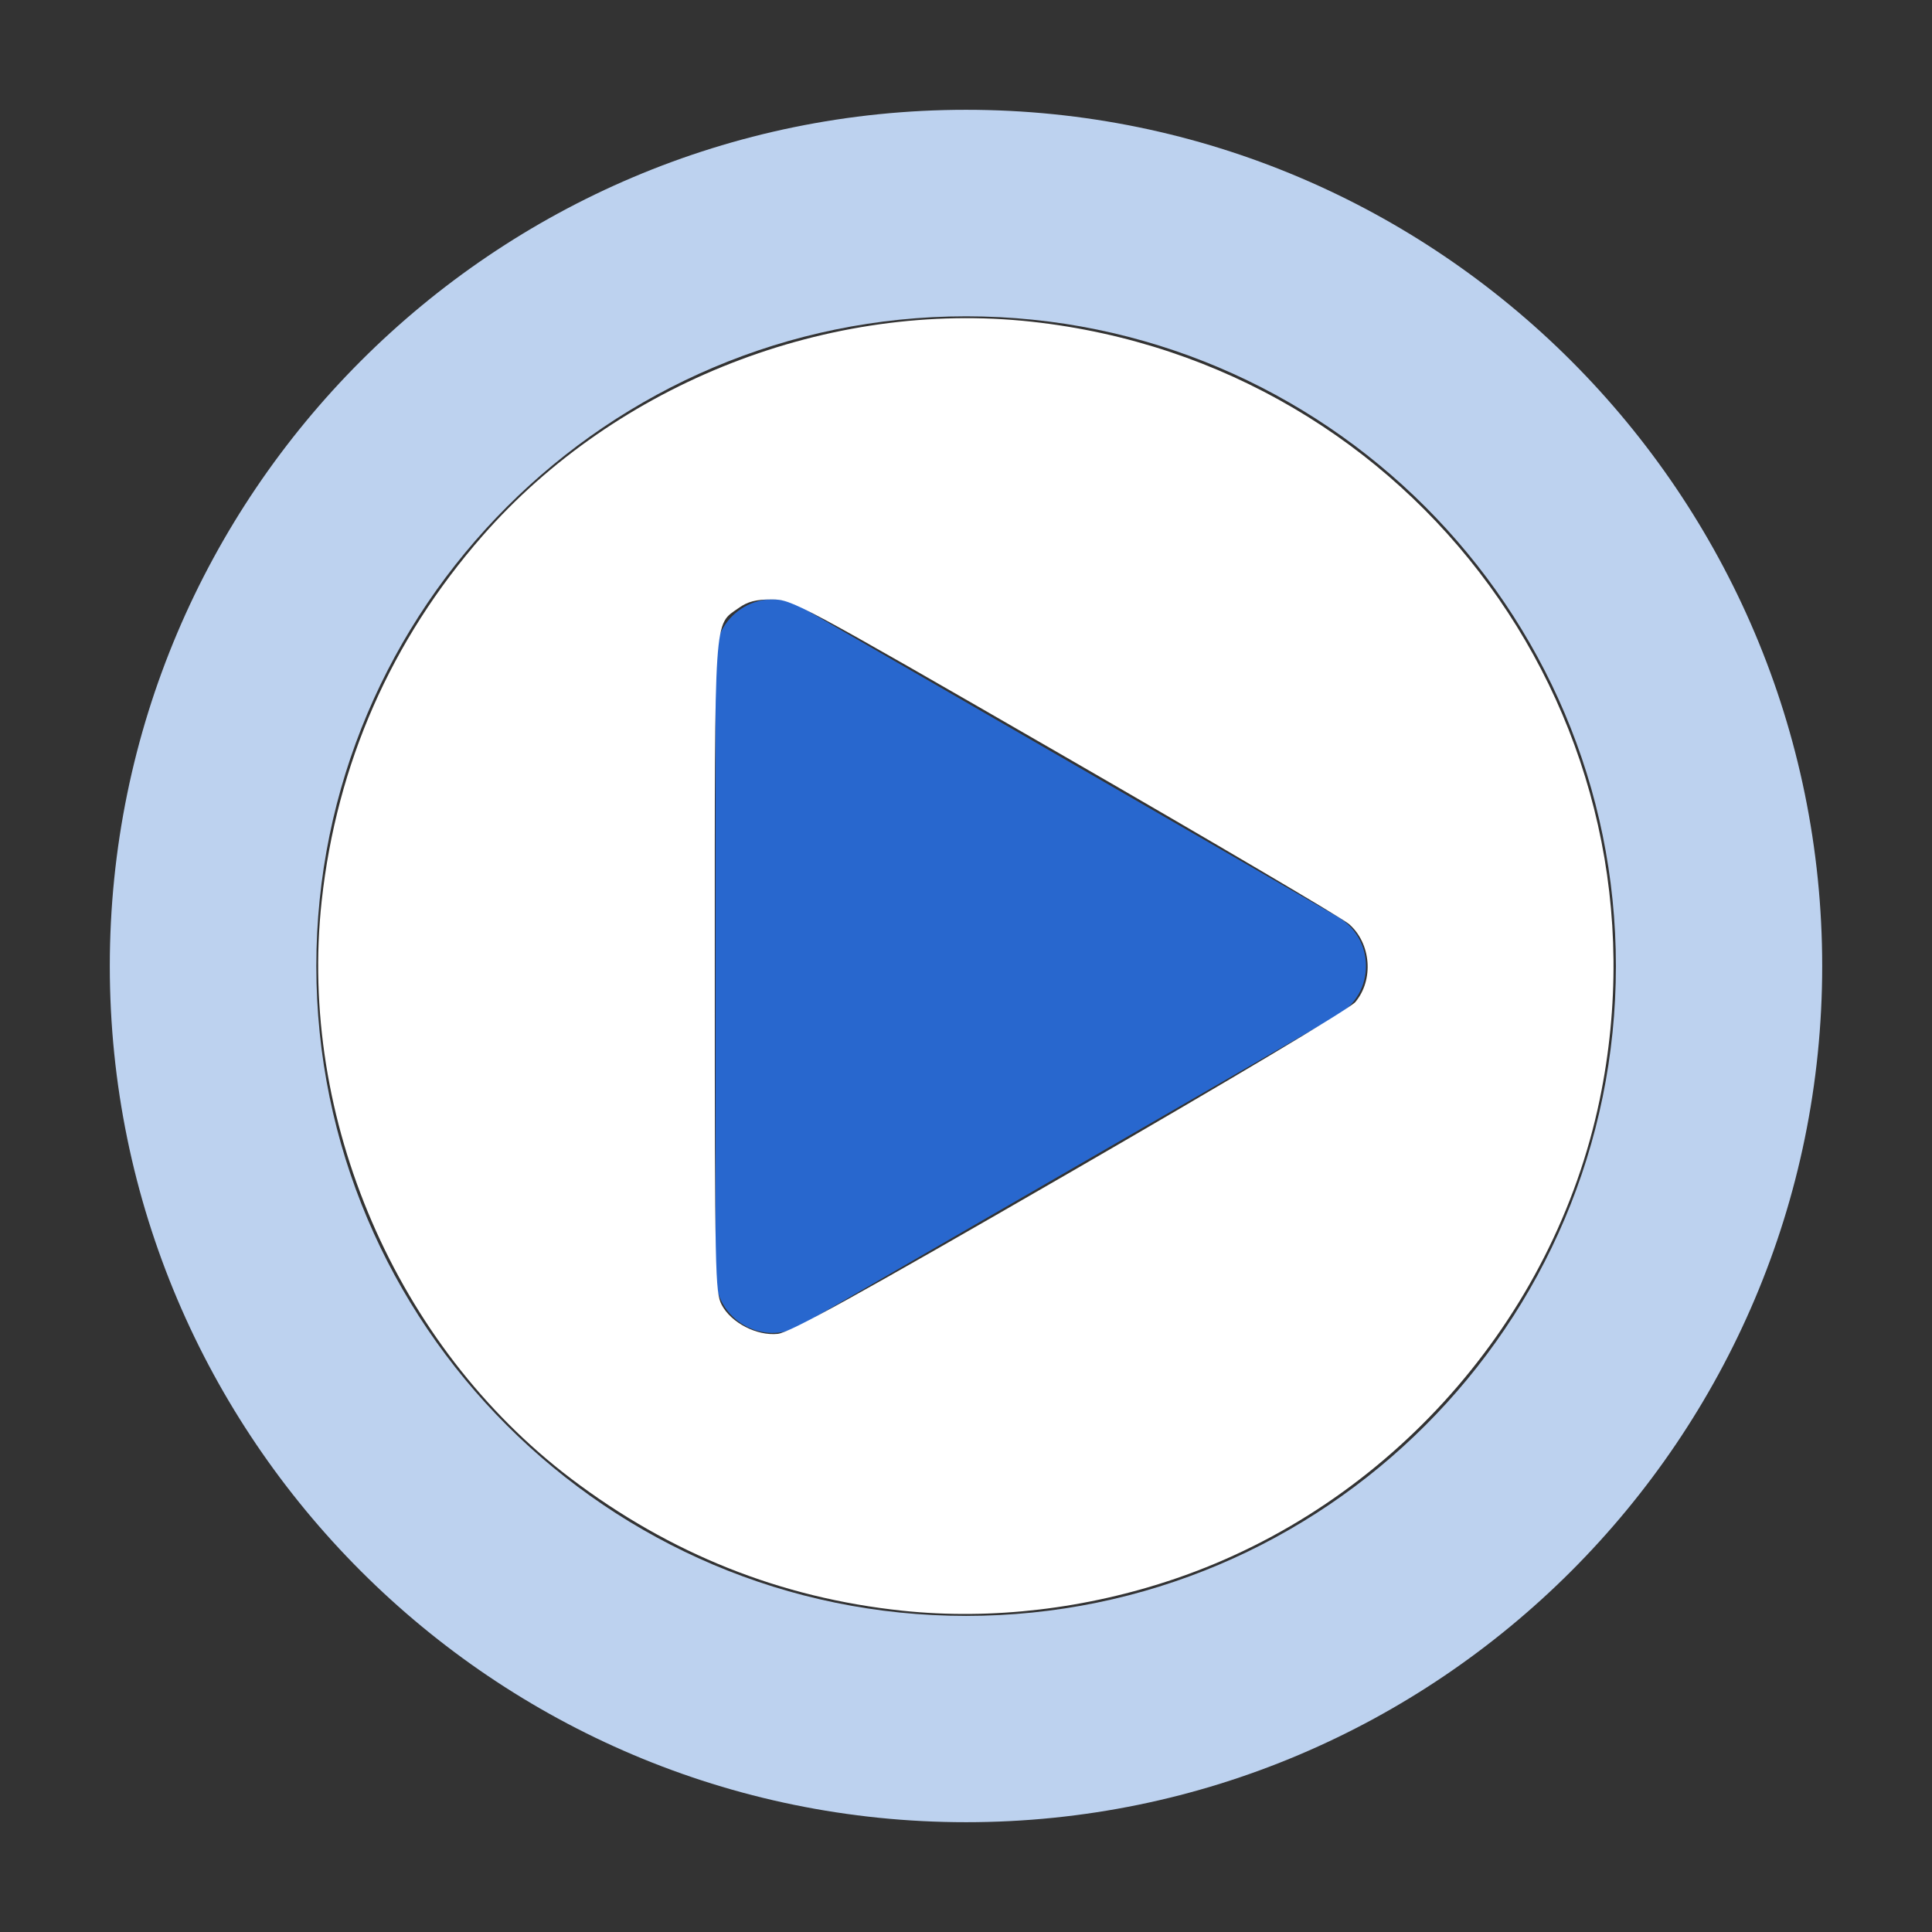
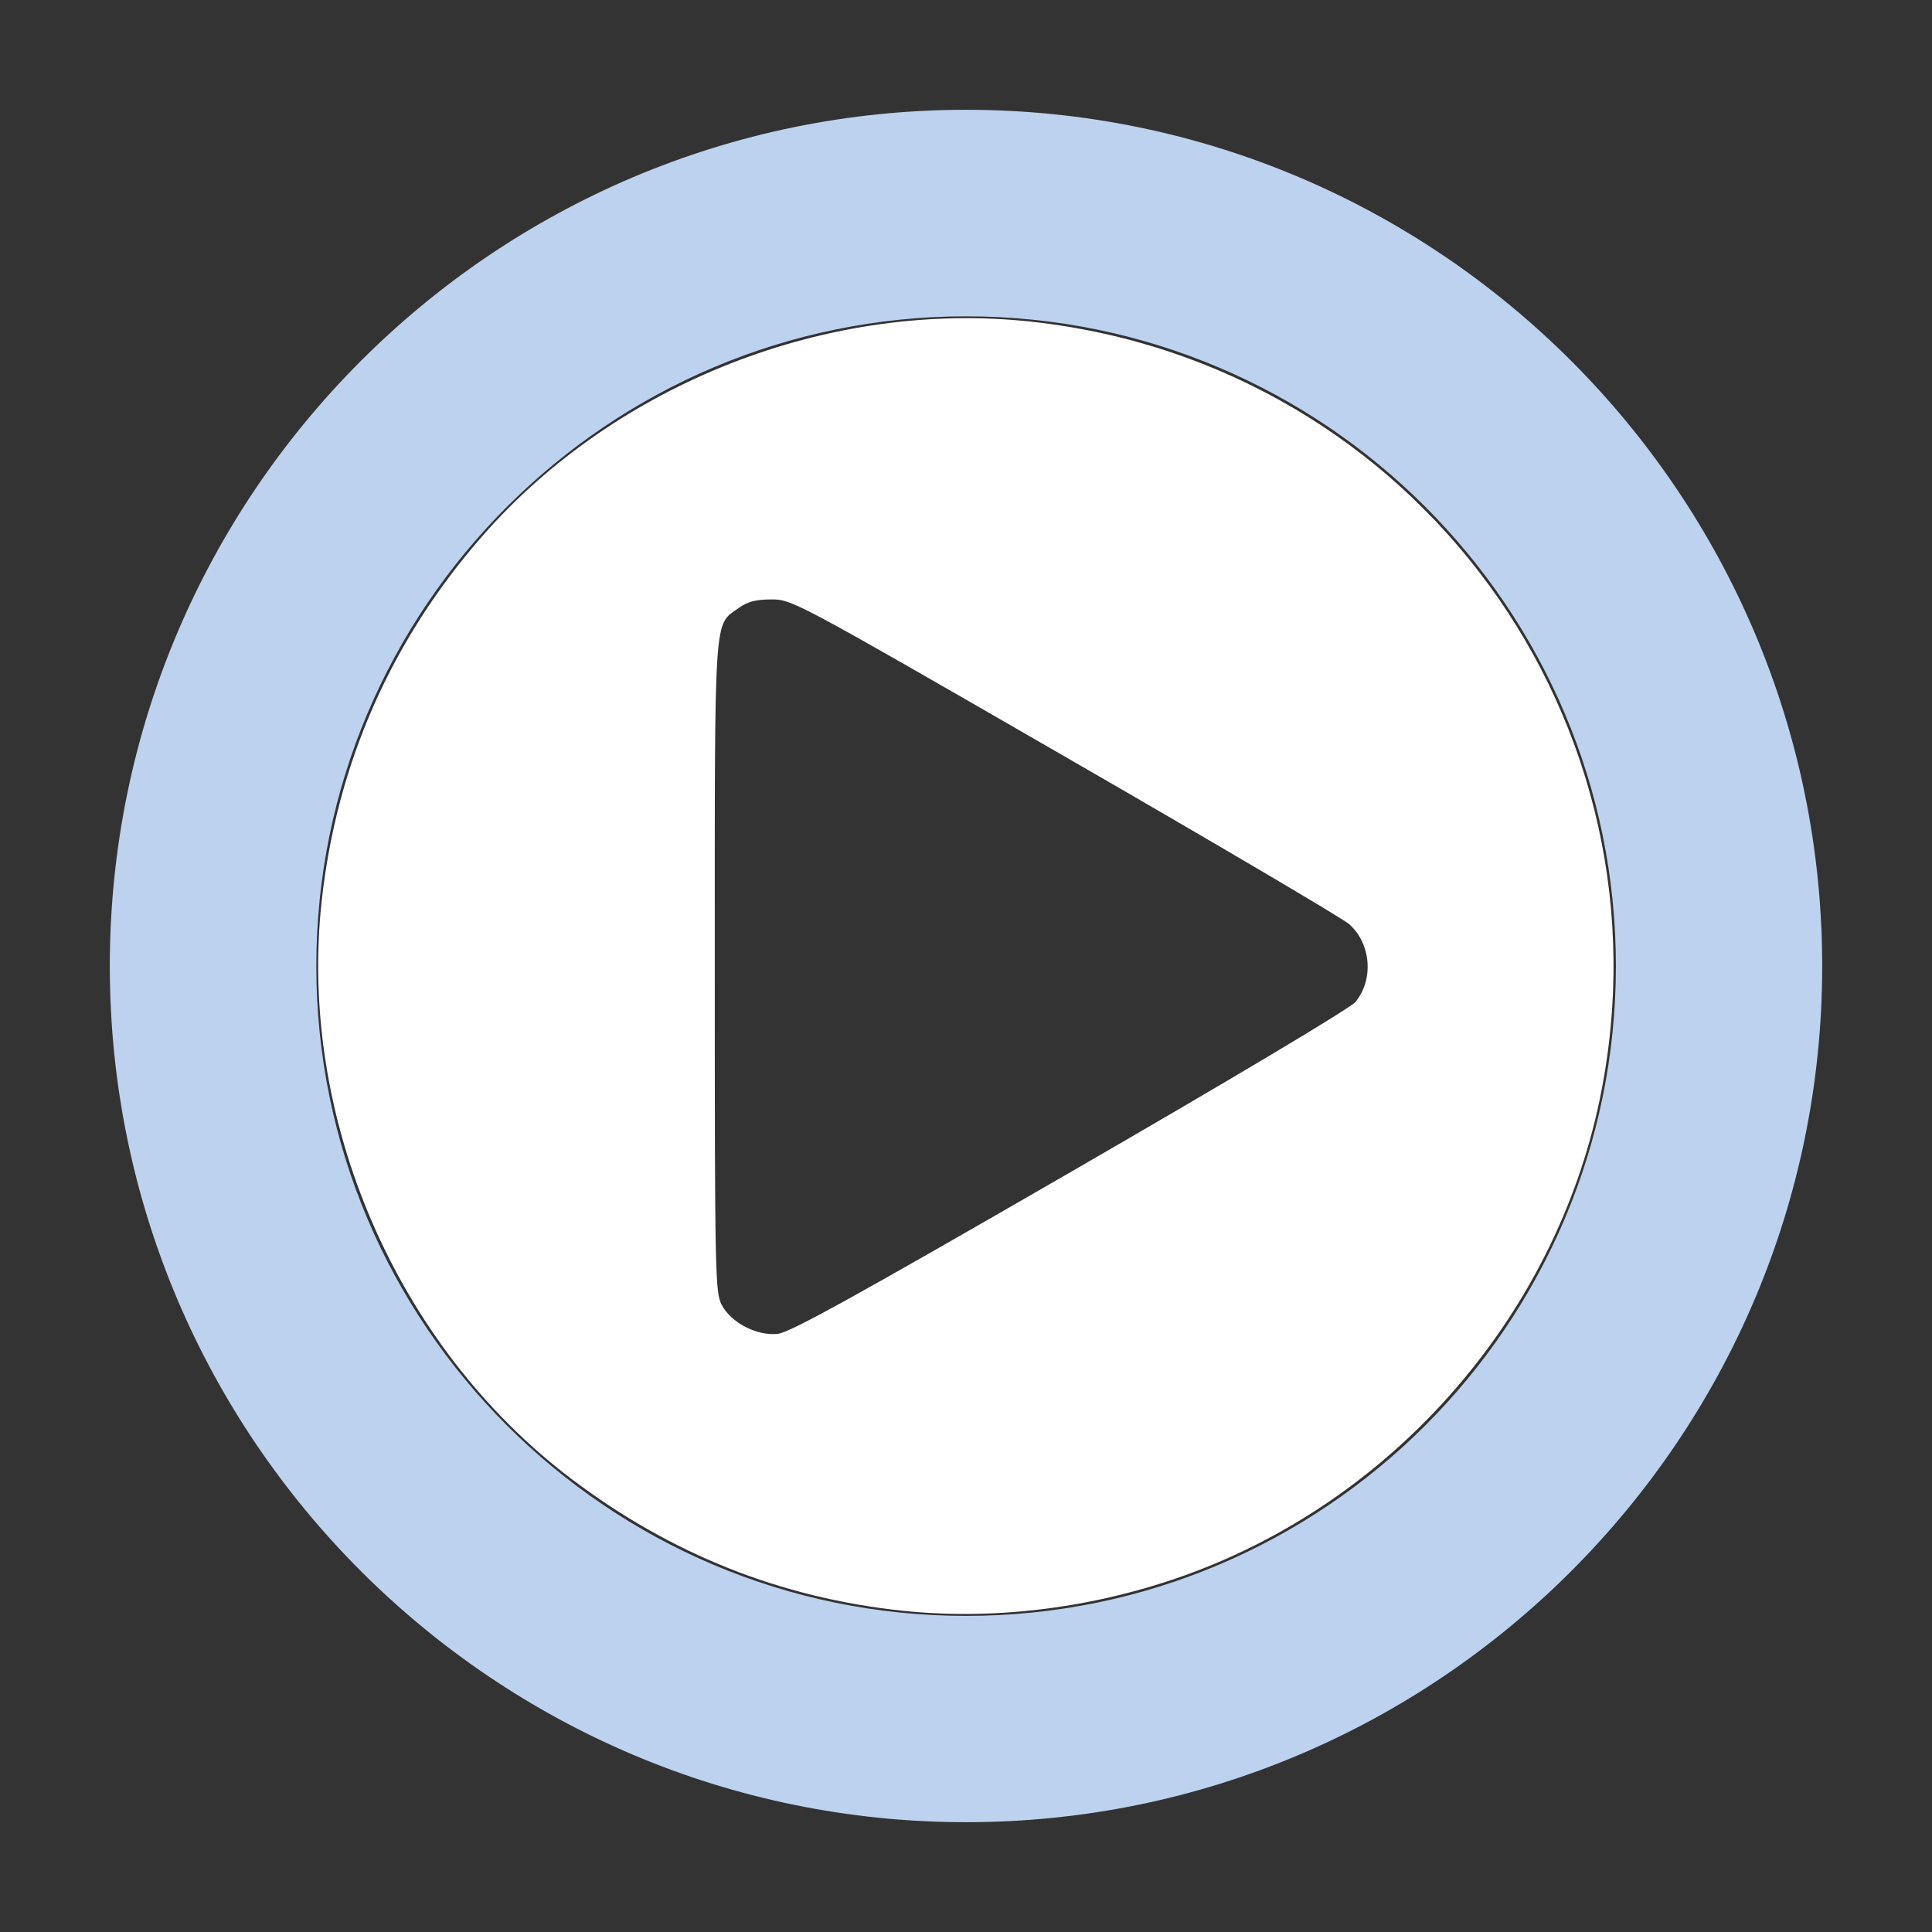
<svg xmlns="http://www.w3.org/2000/svg" xmlns:ns1="http://sodipodi.sourceforge.net/DTD/sodipodi-0.dtd" xmlns:ns2="http://www.inkscape.org/namespaces/inkscape" class="svg-icon" style="overflow:hidden;fill:currentColor" viewBox="0 0 900 900" version="1.1" id="svg2" ns1:docname="favicon.svg" width="900" height="900" ns2:version="1.3.2 (091e20ef0f, 2023-11-25, custom)">
  <rect x="0" y="0" width="900" height="900" fill="#333333" stroke="none" />
  <defs id="defs2" />
  <ns1:namedview id="namedview2" pagecolor="#ffffff" bordercolor="#000000" borderopacity="0.25" ns2:showpageshadow="2" ns2:pageopacity="0.0" ns2:pagecheckerboard="0" ns2:deskcolor="#d1d1d1" ns2:zoom="0.56761892" ns2:cx="363.80042" ns2:cy="491.52696" ns2:window-width="1920" ns2:window-height="1028" ns2:window-x="0" ns2:window-y="0" ns2:window-maximized="1" ns2:current-layer="svg2" />
  <g id="g2" transform="translate(-63.95,-63.15)">
    <path d="M 514,912 C 294.1,912 115.1,733.1 115.1,513.2 115.1,293.3 294,114.3 514,114.3 733.9,114.3 912.8,293.2 912.8,513.2 912.8,733.1 733.9,912 514,912 Z m 0,-701.5 c -166.9,0 -302.7,135.8 -302.7,302.7 0,166.9 135.8,302.7 302.7,302.7 166.9,0 302.7,-135.8 302.7,-302.7 C 816.7,346.3 680.9,210.5 514,210.5 Z" fill="#bdd2ef" id="path1" />
-     <path d="M 437.1,345.9 687,490.2 c 17.7,10.2 17.7,35.7 0,45.9 L 437.1,680.5 c -17.7,10.2 -39.8,-2.6 -39.8,-23 V 368.9 c 0,-20.4 22.1,-33.2 39.8,-23 z" fill="#2867ce" id="path2" />
  </g>
  <path style="fill:#ffffff;stroke-width:1.762" d="M 420.381,750.332 C 363.618,744.345 312.31,723.888 265.989,688.774 184.566,627.051 138.772,520.934 149.86,419.666 c 6.988,-63.83 32.331,-121.384 74.832,-169.947 62.514,-71.431 161.835,-110.187 255.894,-99.853 178.985,19.664 301.079,186.926 264.59,362.474 -21.288,102.414 -97.95,189.003 -197.419,222.981 -41.499,14.176 -85.799,19.396 -127.375,15.011 z m 77.967,-204.108 c 74.694,-43.145 130.552,-76.49 132.993,-79.392 8.729,-10.374 7.365,-27.416 -2.91,-36.364 -3.161,-2.753 -62.798,-37.906 -132.525,-78.118 -125.081,-72.134 -126.907,-73.112 -136.488,-73.112 -7.225,0 -11.122,1.006 -15.22,3.929 -11.795,8.413 -11.228,-0.031 -11.228,167.254 0,142.987 0.176,151.607 3.213,157.41 4.371,8.35 16.324,14.552 26.095,13.538 5.651,-0.586 36.196,-17.455 136.07,-75.145 z" id="path3" />
</svg>